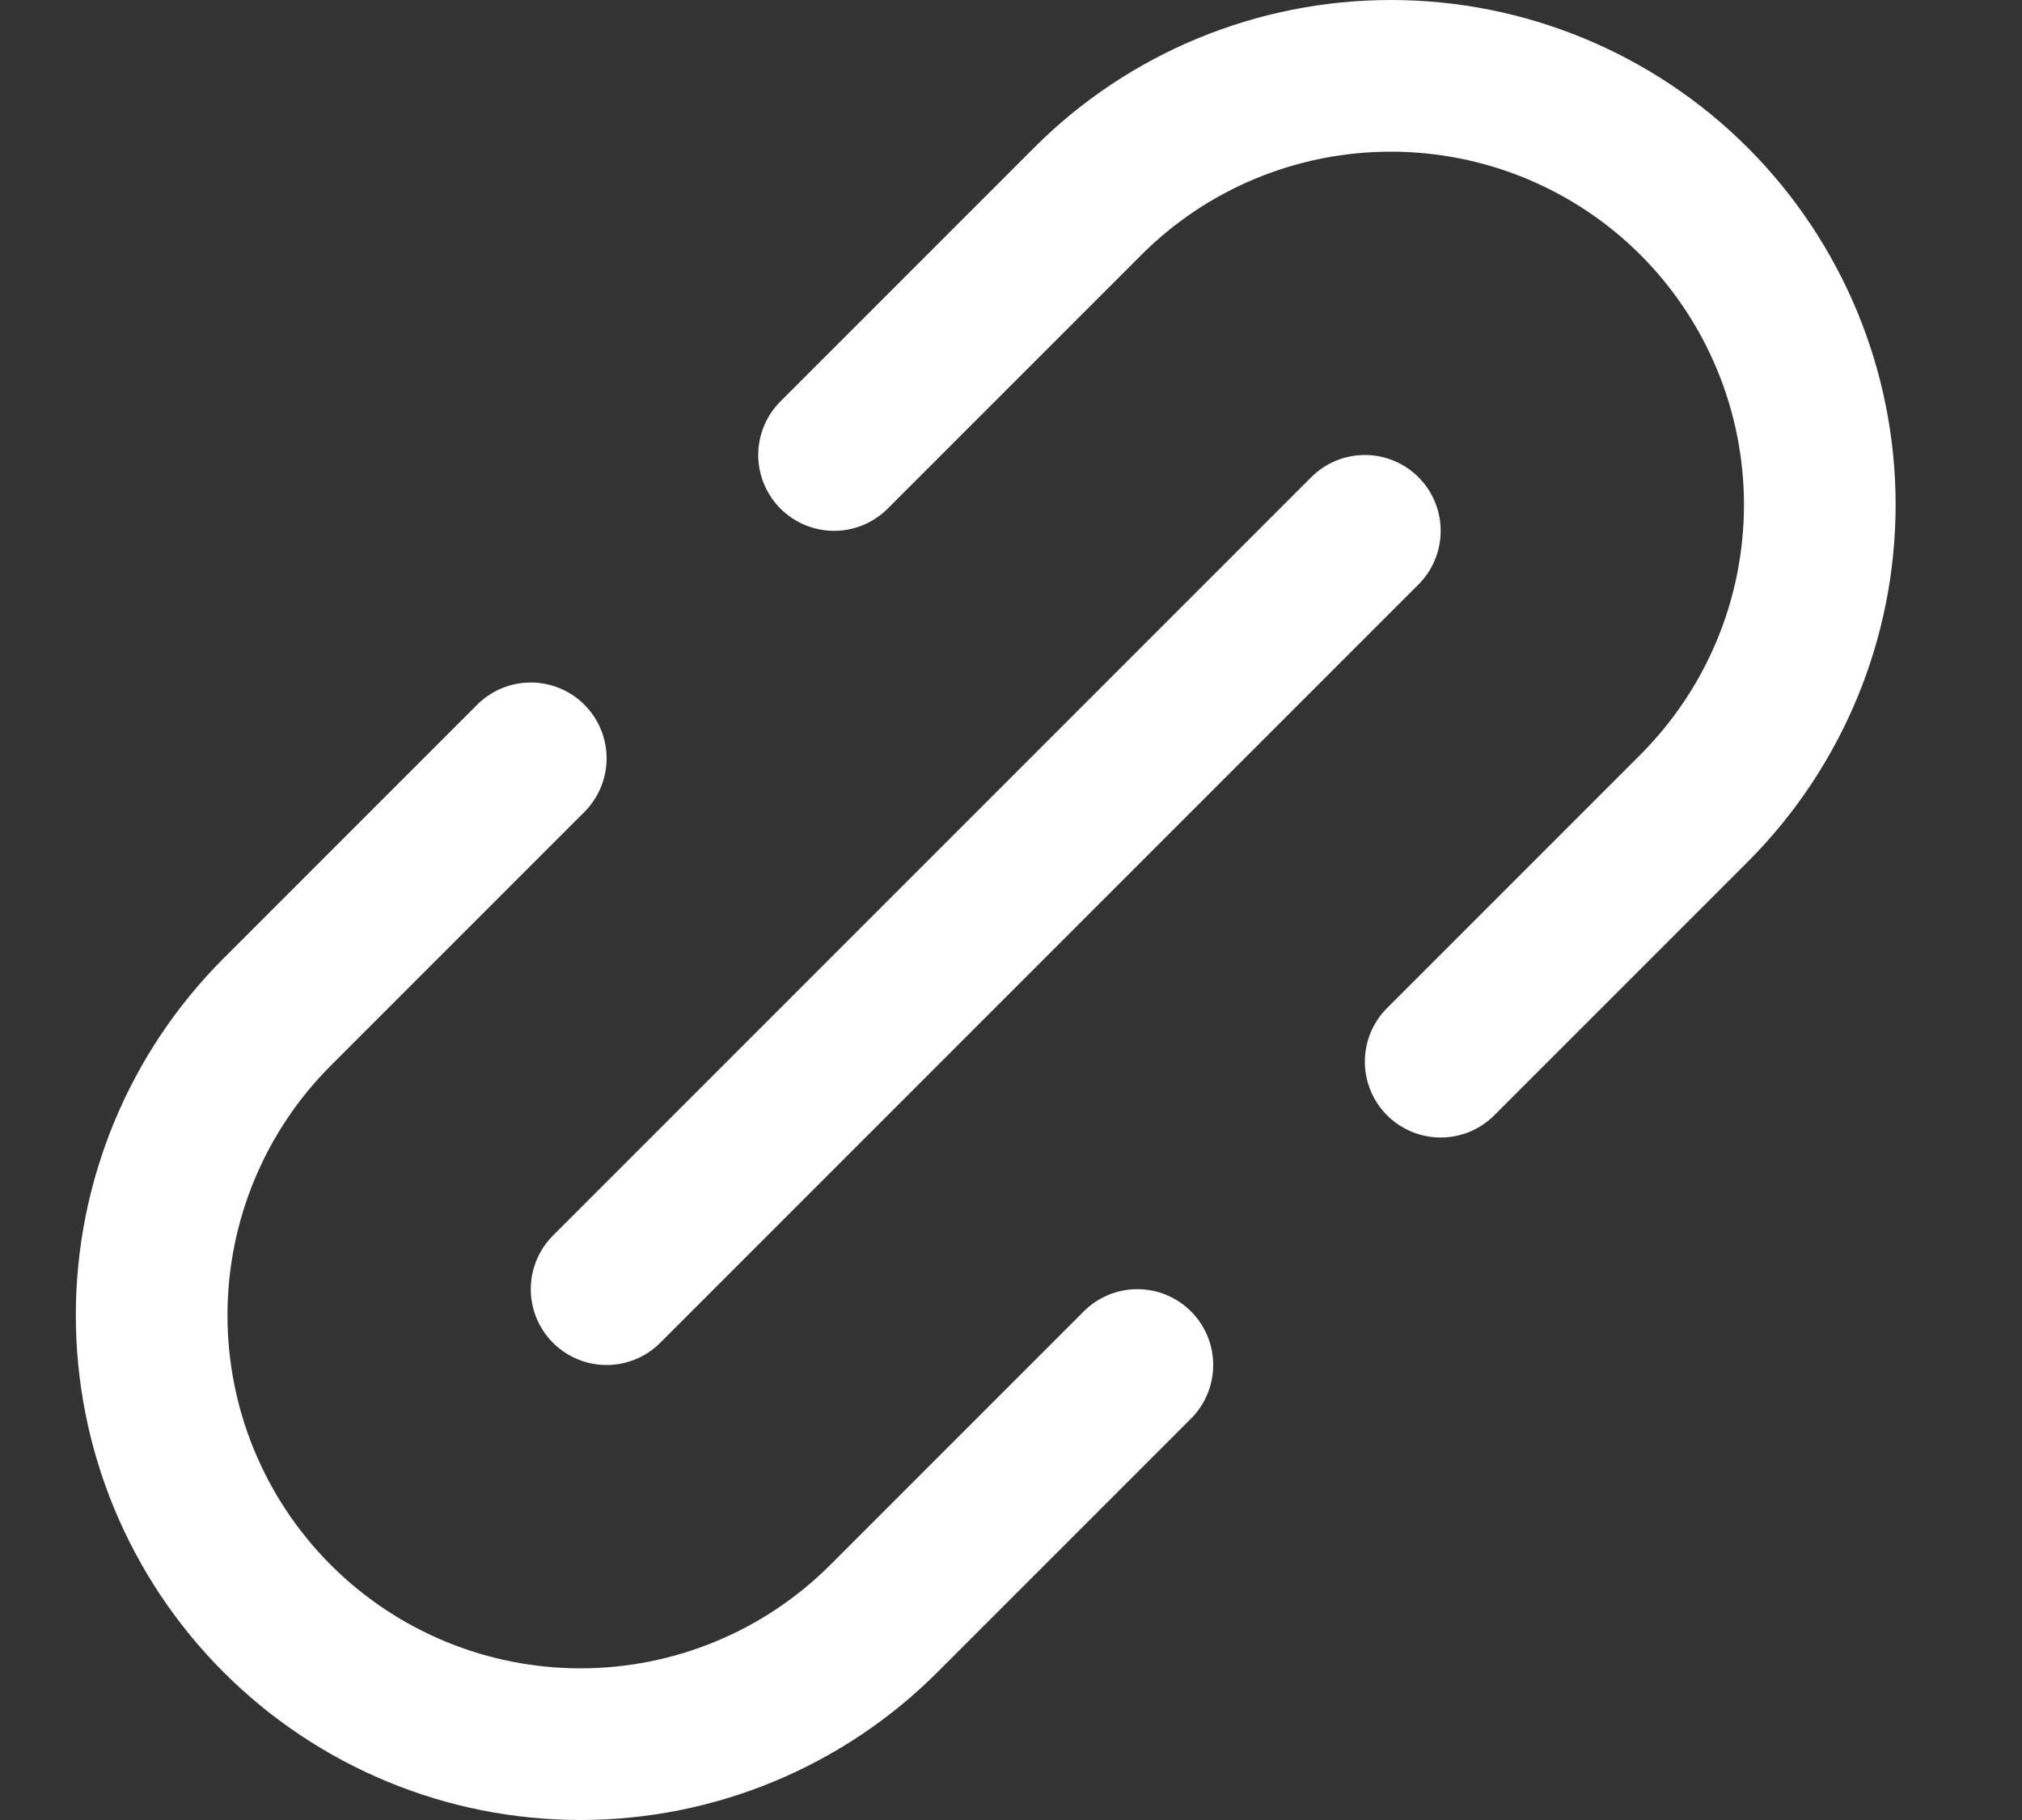
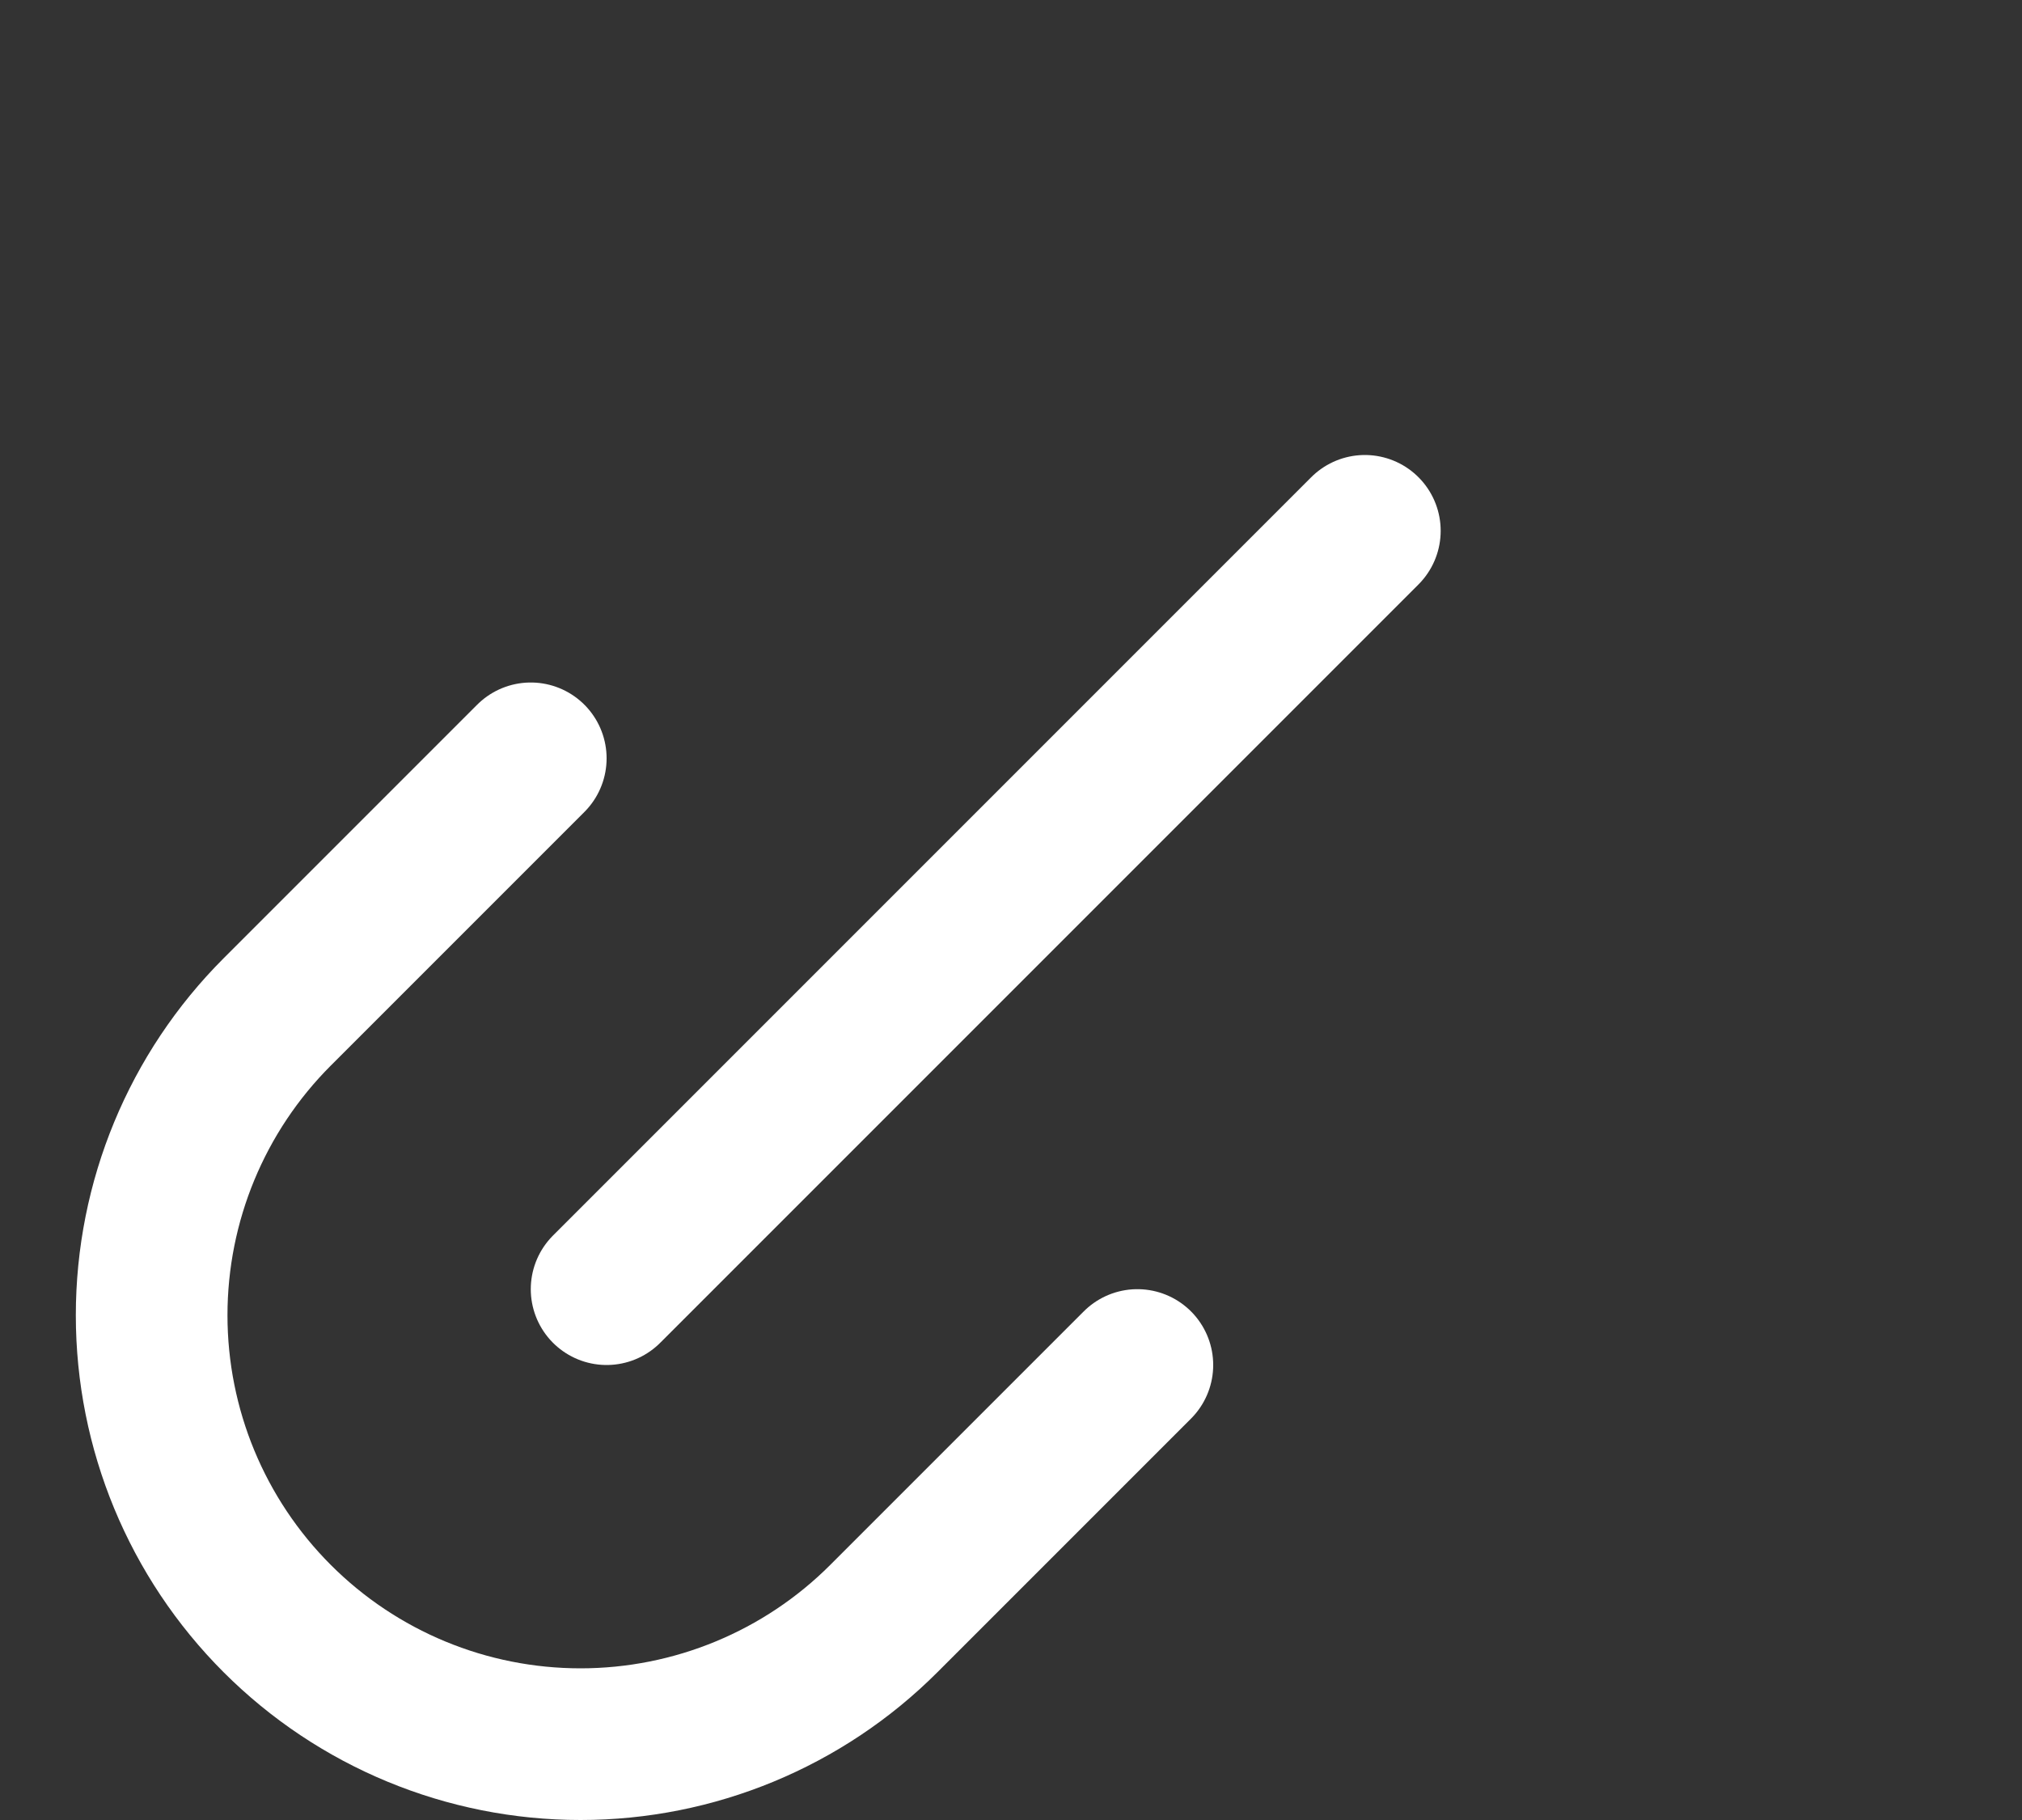
<svg xmlns="http://www.w3.org/2000/svg" width="10" height="9" viewBox="0 0 10 9" fill="none">
  <rect x="0" y="0" width="10" height="9" fill="#333333" stroke="none" />
  <path d="M3 6.375L6.75 2.625" stroke="white" stroke-width="0.75" stroke-linecap="round" stroke-linejoin="round" />
-   <path d="M4.125 2.25L5.379 0.996C5.776 0.598 6.316 0.375 6.879 0.375C7.441 0.375 7.981 0.598 8.379 0.996V0.996C8.776 1.394 9 1.933 9 2.496C9 3.059 8.776 3.598 8.379 3.996L7.125 5.25" stroke="white" stroke-width="0.75" stroke-linecap="round" stroke-linejoin="round" />
  <path d="M2.625 3.75L1.371 5.004C0.973 5.402 0.75 5.941 0.75 6.504C0.75 7.067 0.973 7.606 1.371 8.004V8.004C1.769 8.402 2.308 8.625 2.871 8.625C3.433 8.625 3.973 8.402 4.371 8.004L5.625 6.75" stroke="white" stroke-width="0.75" stroke-linecap="round" stroke-linejoin="round" />
</svg>